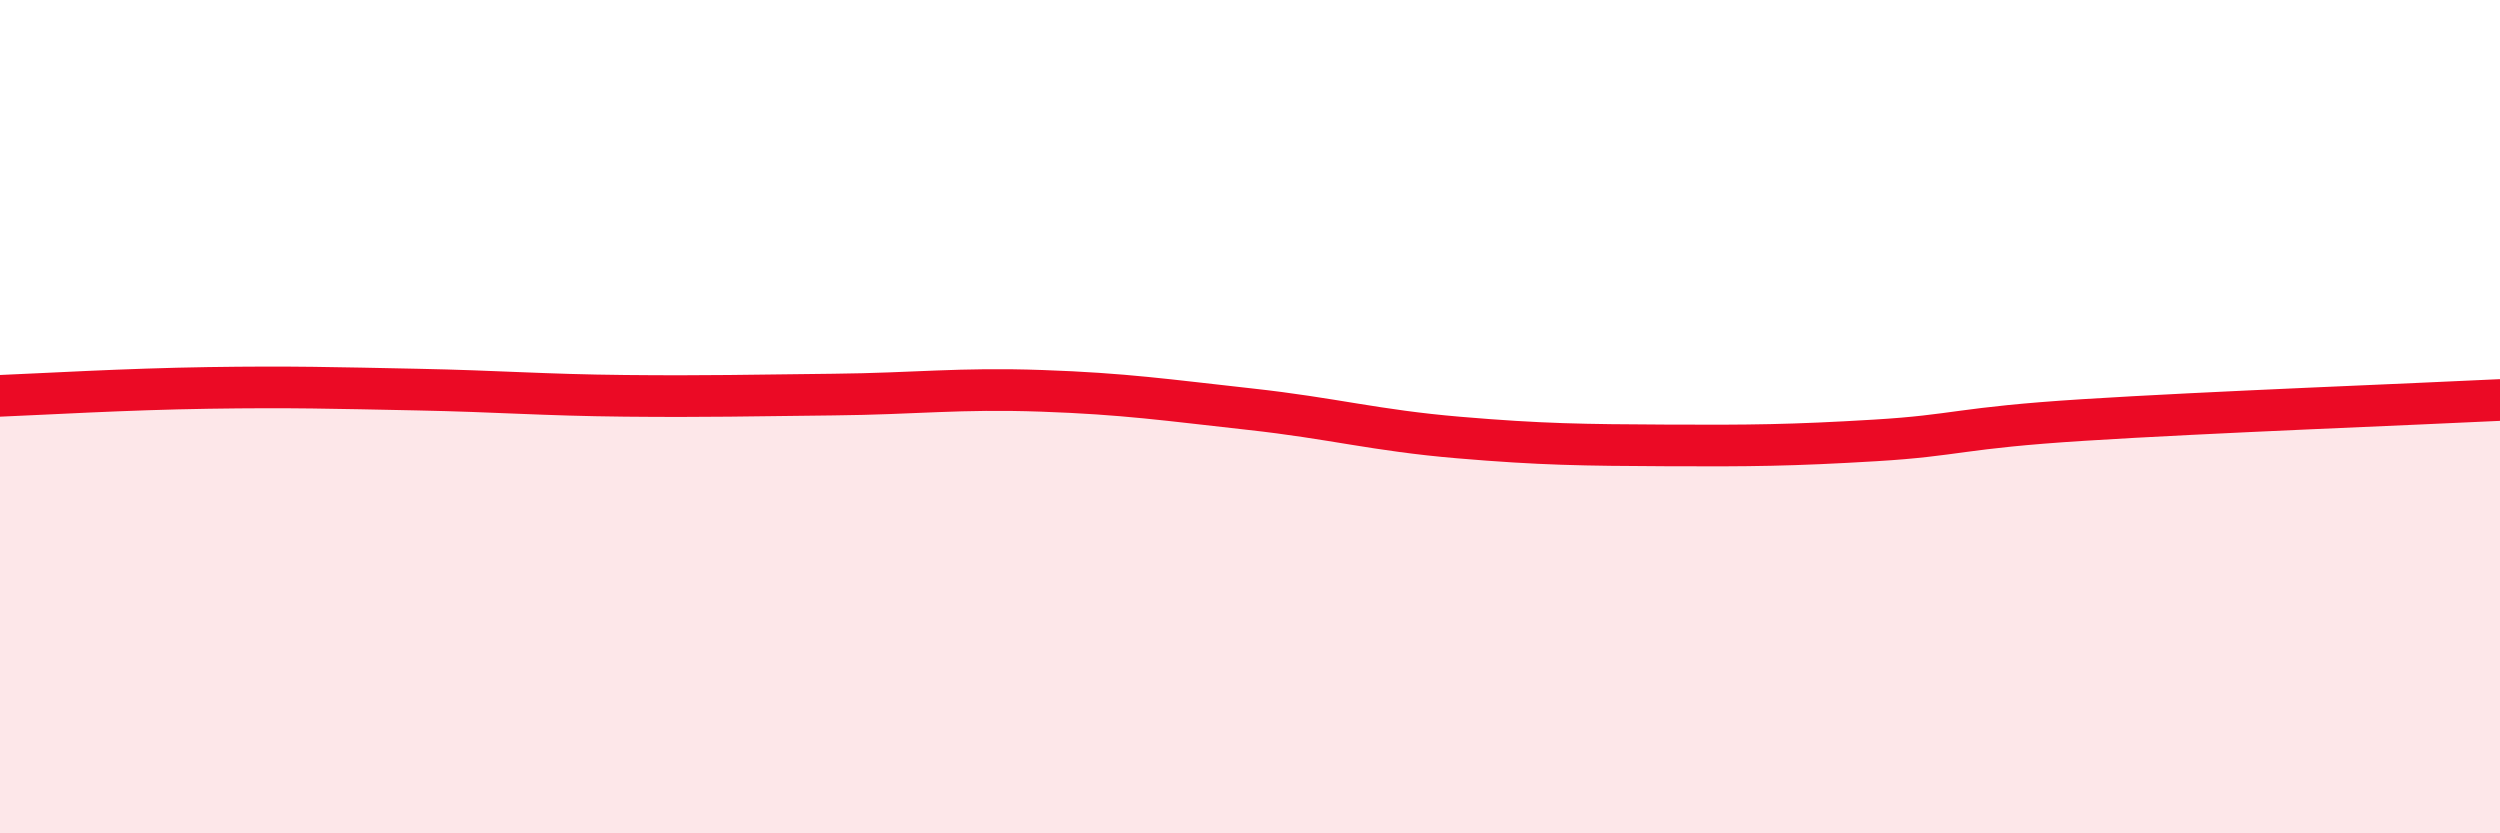
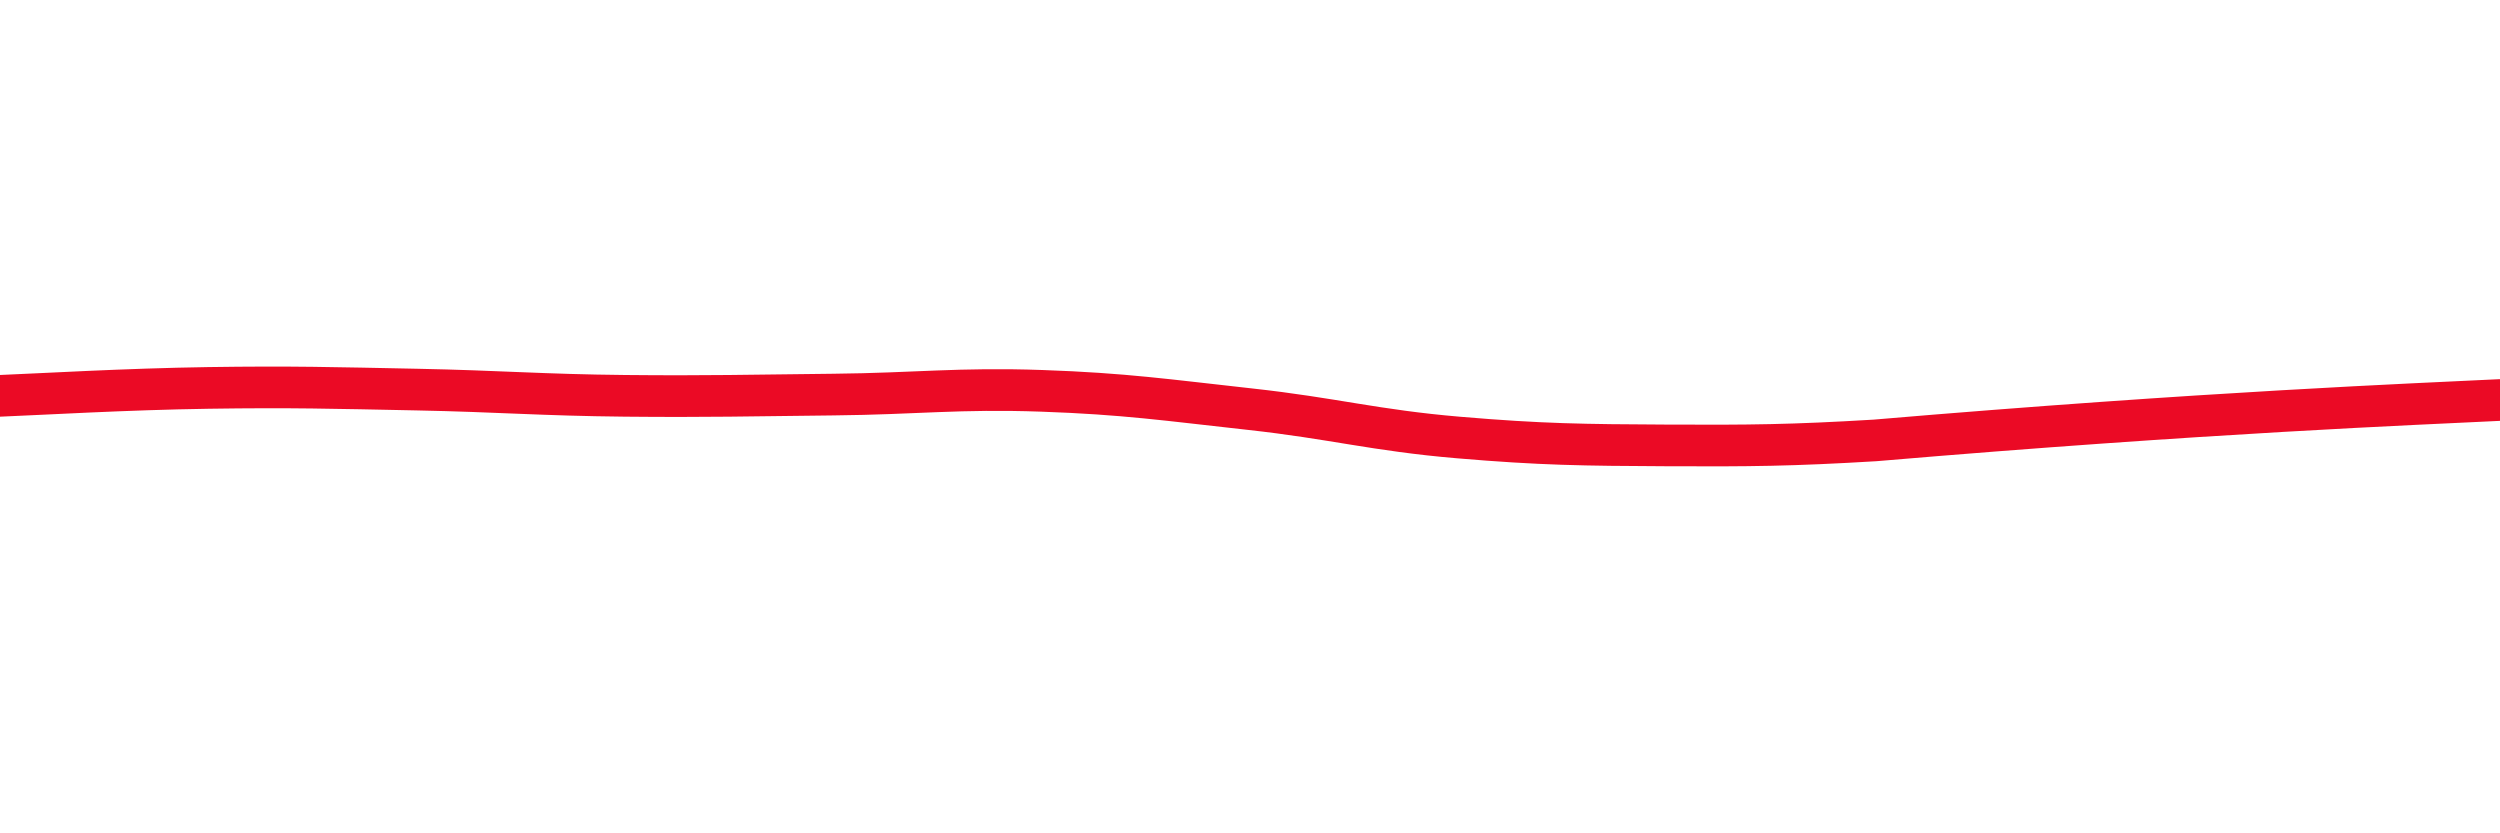
<svg xmlns="http://www.w3.org/2000/svg" width="60" height="20" viewBox="0 0 60 20">
-   <path d="M 0,9.5 C 1,9.46 3,9.34 5,9.31 C 7,9.28 8,9.31 10,9.35 C 12,9.39 13,9.48 15,9.5 C 17,9.52 18,9.49 20,9.47 C 22,9.45 23,9.31 25,9.38 C 27,9.45 28,9.6 30,9.82 C 32,10.04 33,10.33 35,10.5 C 37,10.67 38,10.68 40,10.69 C 42,10.7 43,10.69 45,10.57 C 47,10.45 47,10.27 50,10.08 C 53,9.89 58,9.7 60,9.6L60 20L0 20Z" fill="#EB0A25" opacity="0.1" stroke-linecap="round" stroke-linejoin="round" />
-   <path d="M 0,9.5 C 1,9.46 3,9.34 5,9.31 C 7,9.28 8,9.31 10,9.35 C 12,9.39 13,9.48 15,9.5 C 17,9.52 18,9.49 20,9.47 C 22,9.45 23,9.31 25,9.38 C 27,9.45 28,9.6 30,9.82 C 32,10.04 33,10.33 35,10.5 C 37,10.67 38,10.68 40,10.69 C 42,10.7 43,10.69 45,10.57 C 47,10.45 47,10.27 50,10.08 C 53,9.89 58,9.7 60,9.6" stroke="#EB0A25" stroke-width="1" fill="none" stroke-linecap="round" stroke-linejoin="round" />
+   <path d="M 0,9.5 C 1,9.46 3,9.34 5,9.31 C 7,9.28 8,9.31 10,9.35 C 12,9.39 13,9.48 15,9.5 C 17,9.52 18,9.49 20,9.47 C 22,9.45 23,9.31 25,9.38 C 27,9.45 28,9.6 30,9.82 C 32,10.04 33,10.33 35,10.5 C 37,10.67 38,10.68 40,10.69 C 42,10.7 43,10.69 45,10.57 C 53,9.89 58,9.7 60,9.6" stroke="#EB0A25" stroke-width="1" fill="none" stroke-linecap="round" stroke-linejoin="round" />
</svg>